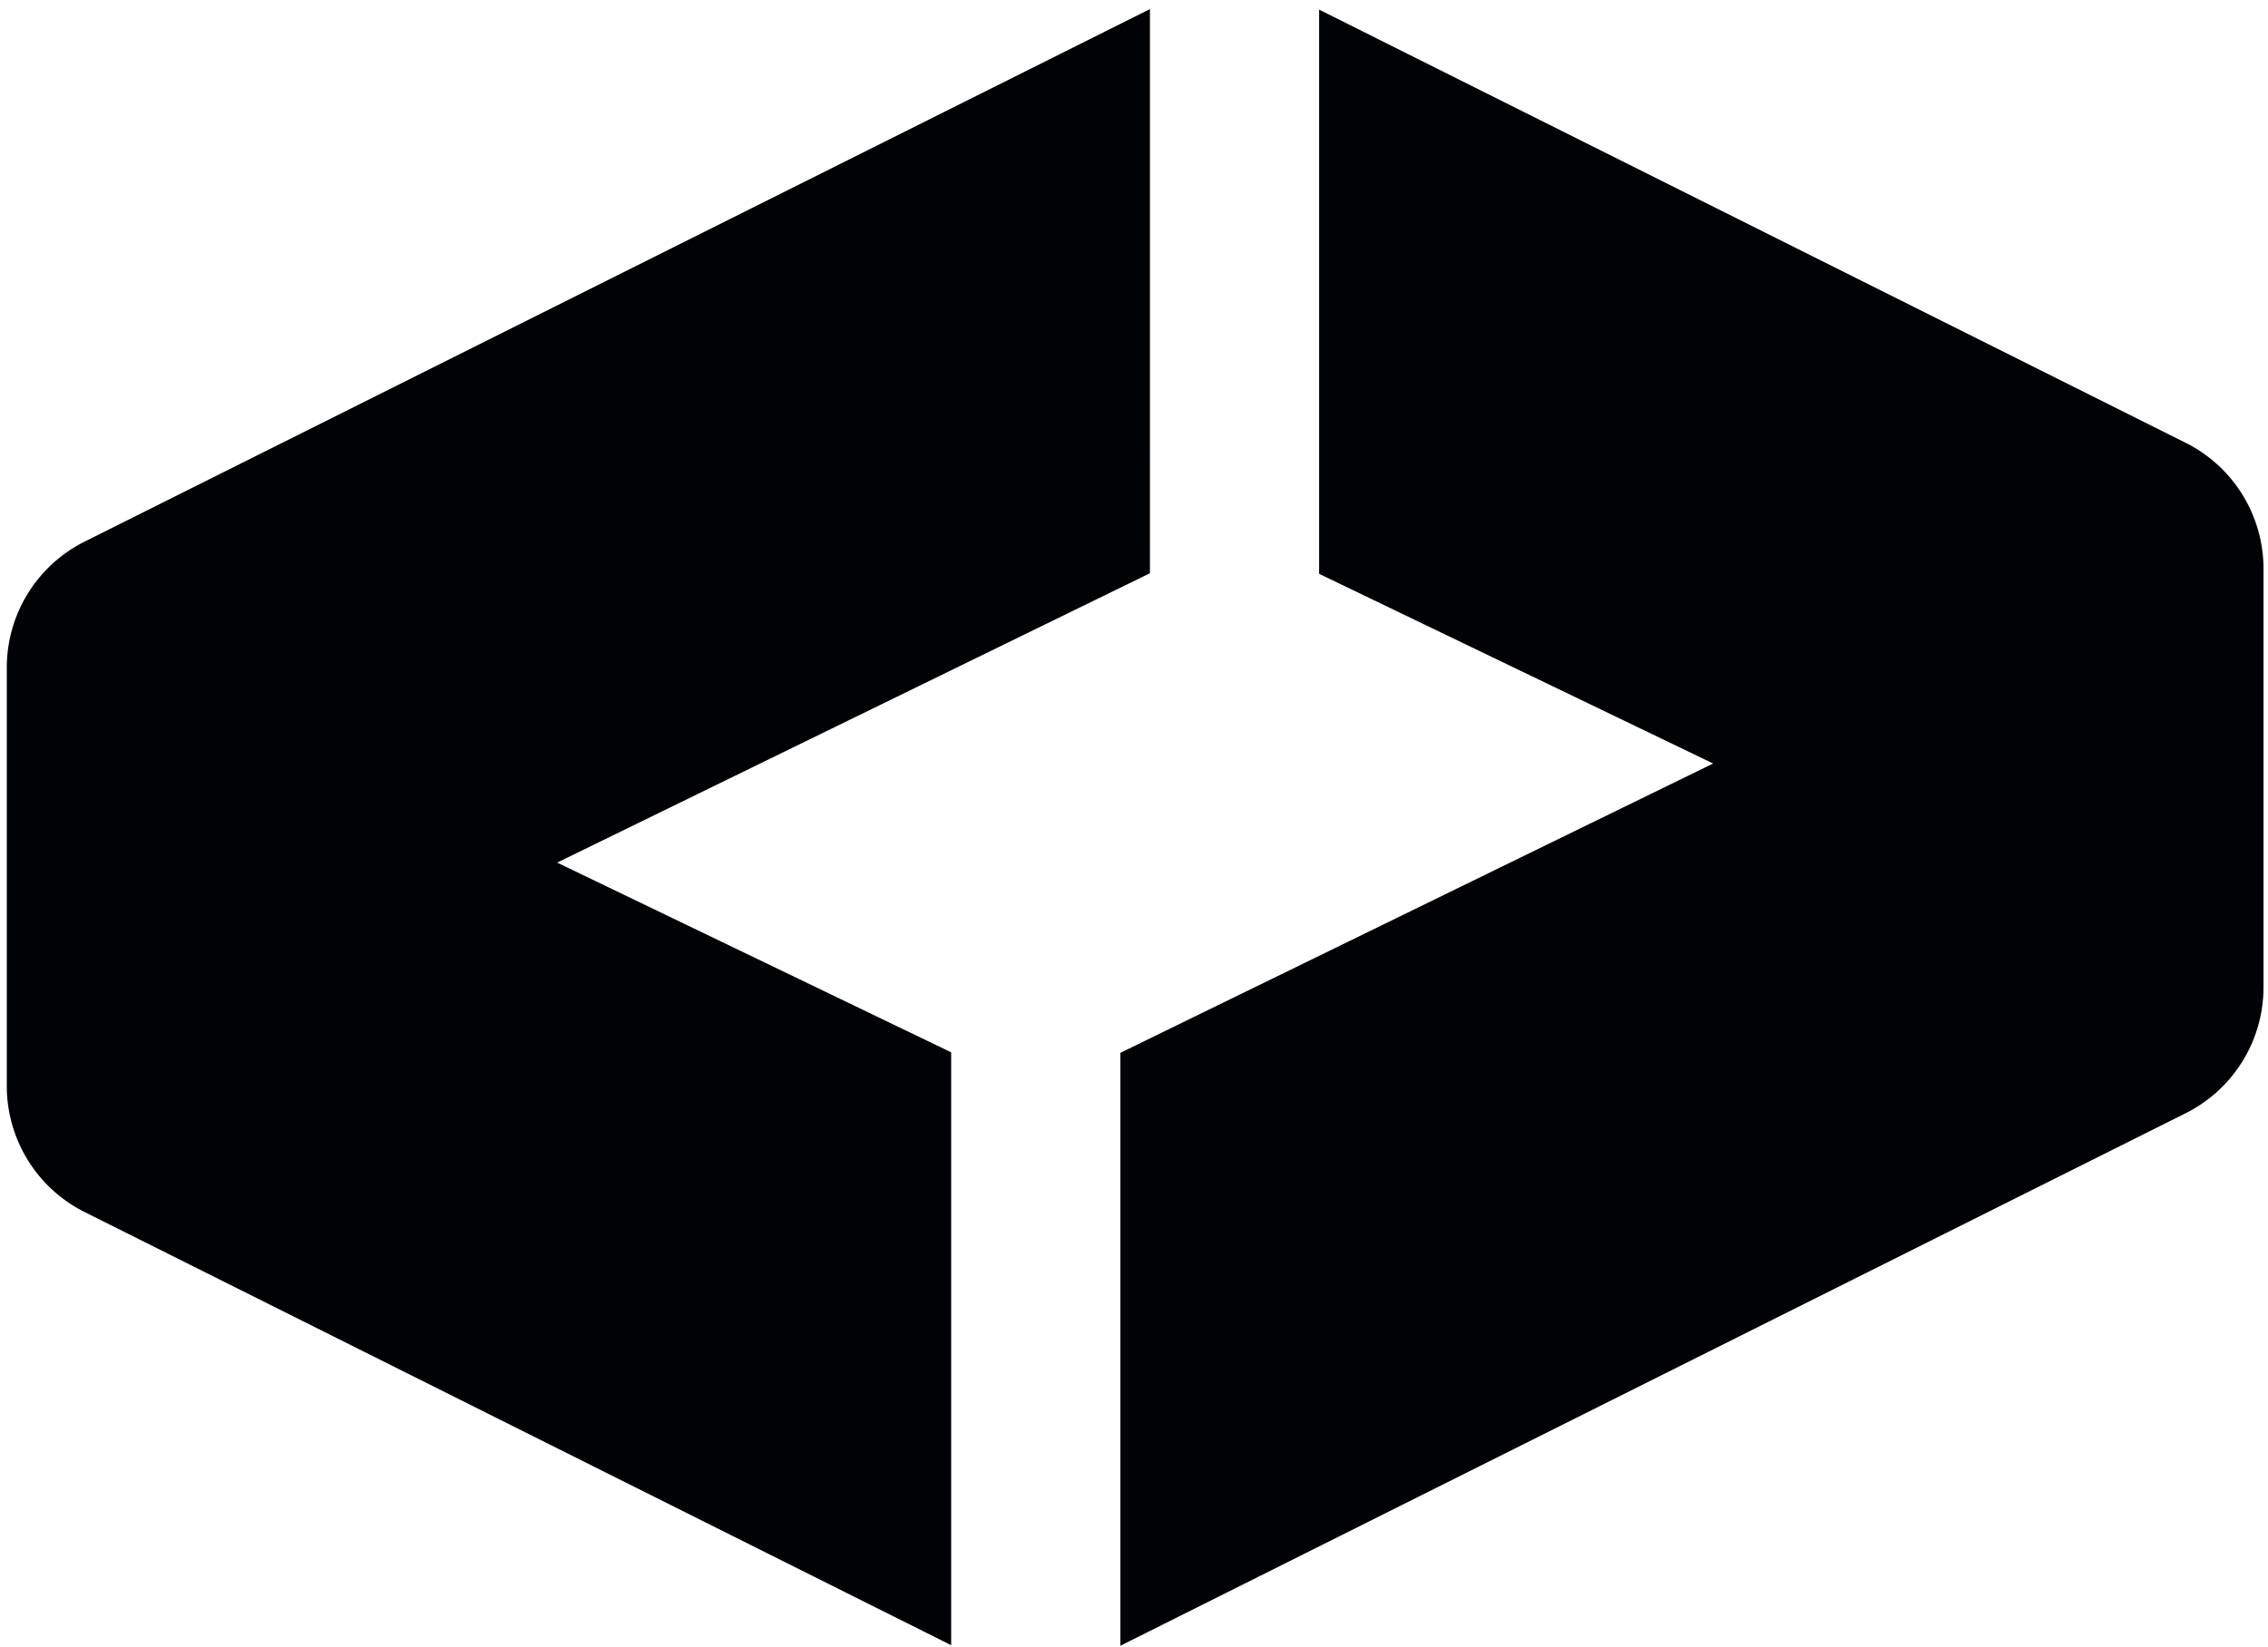
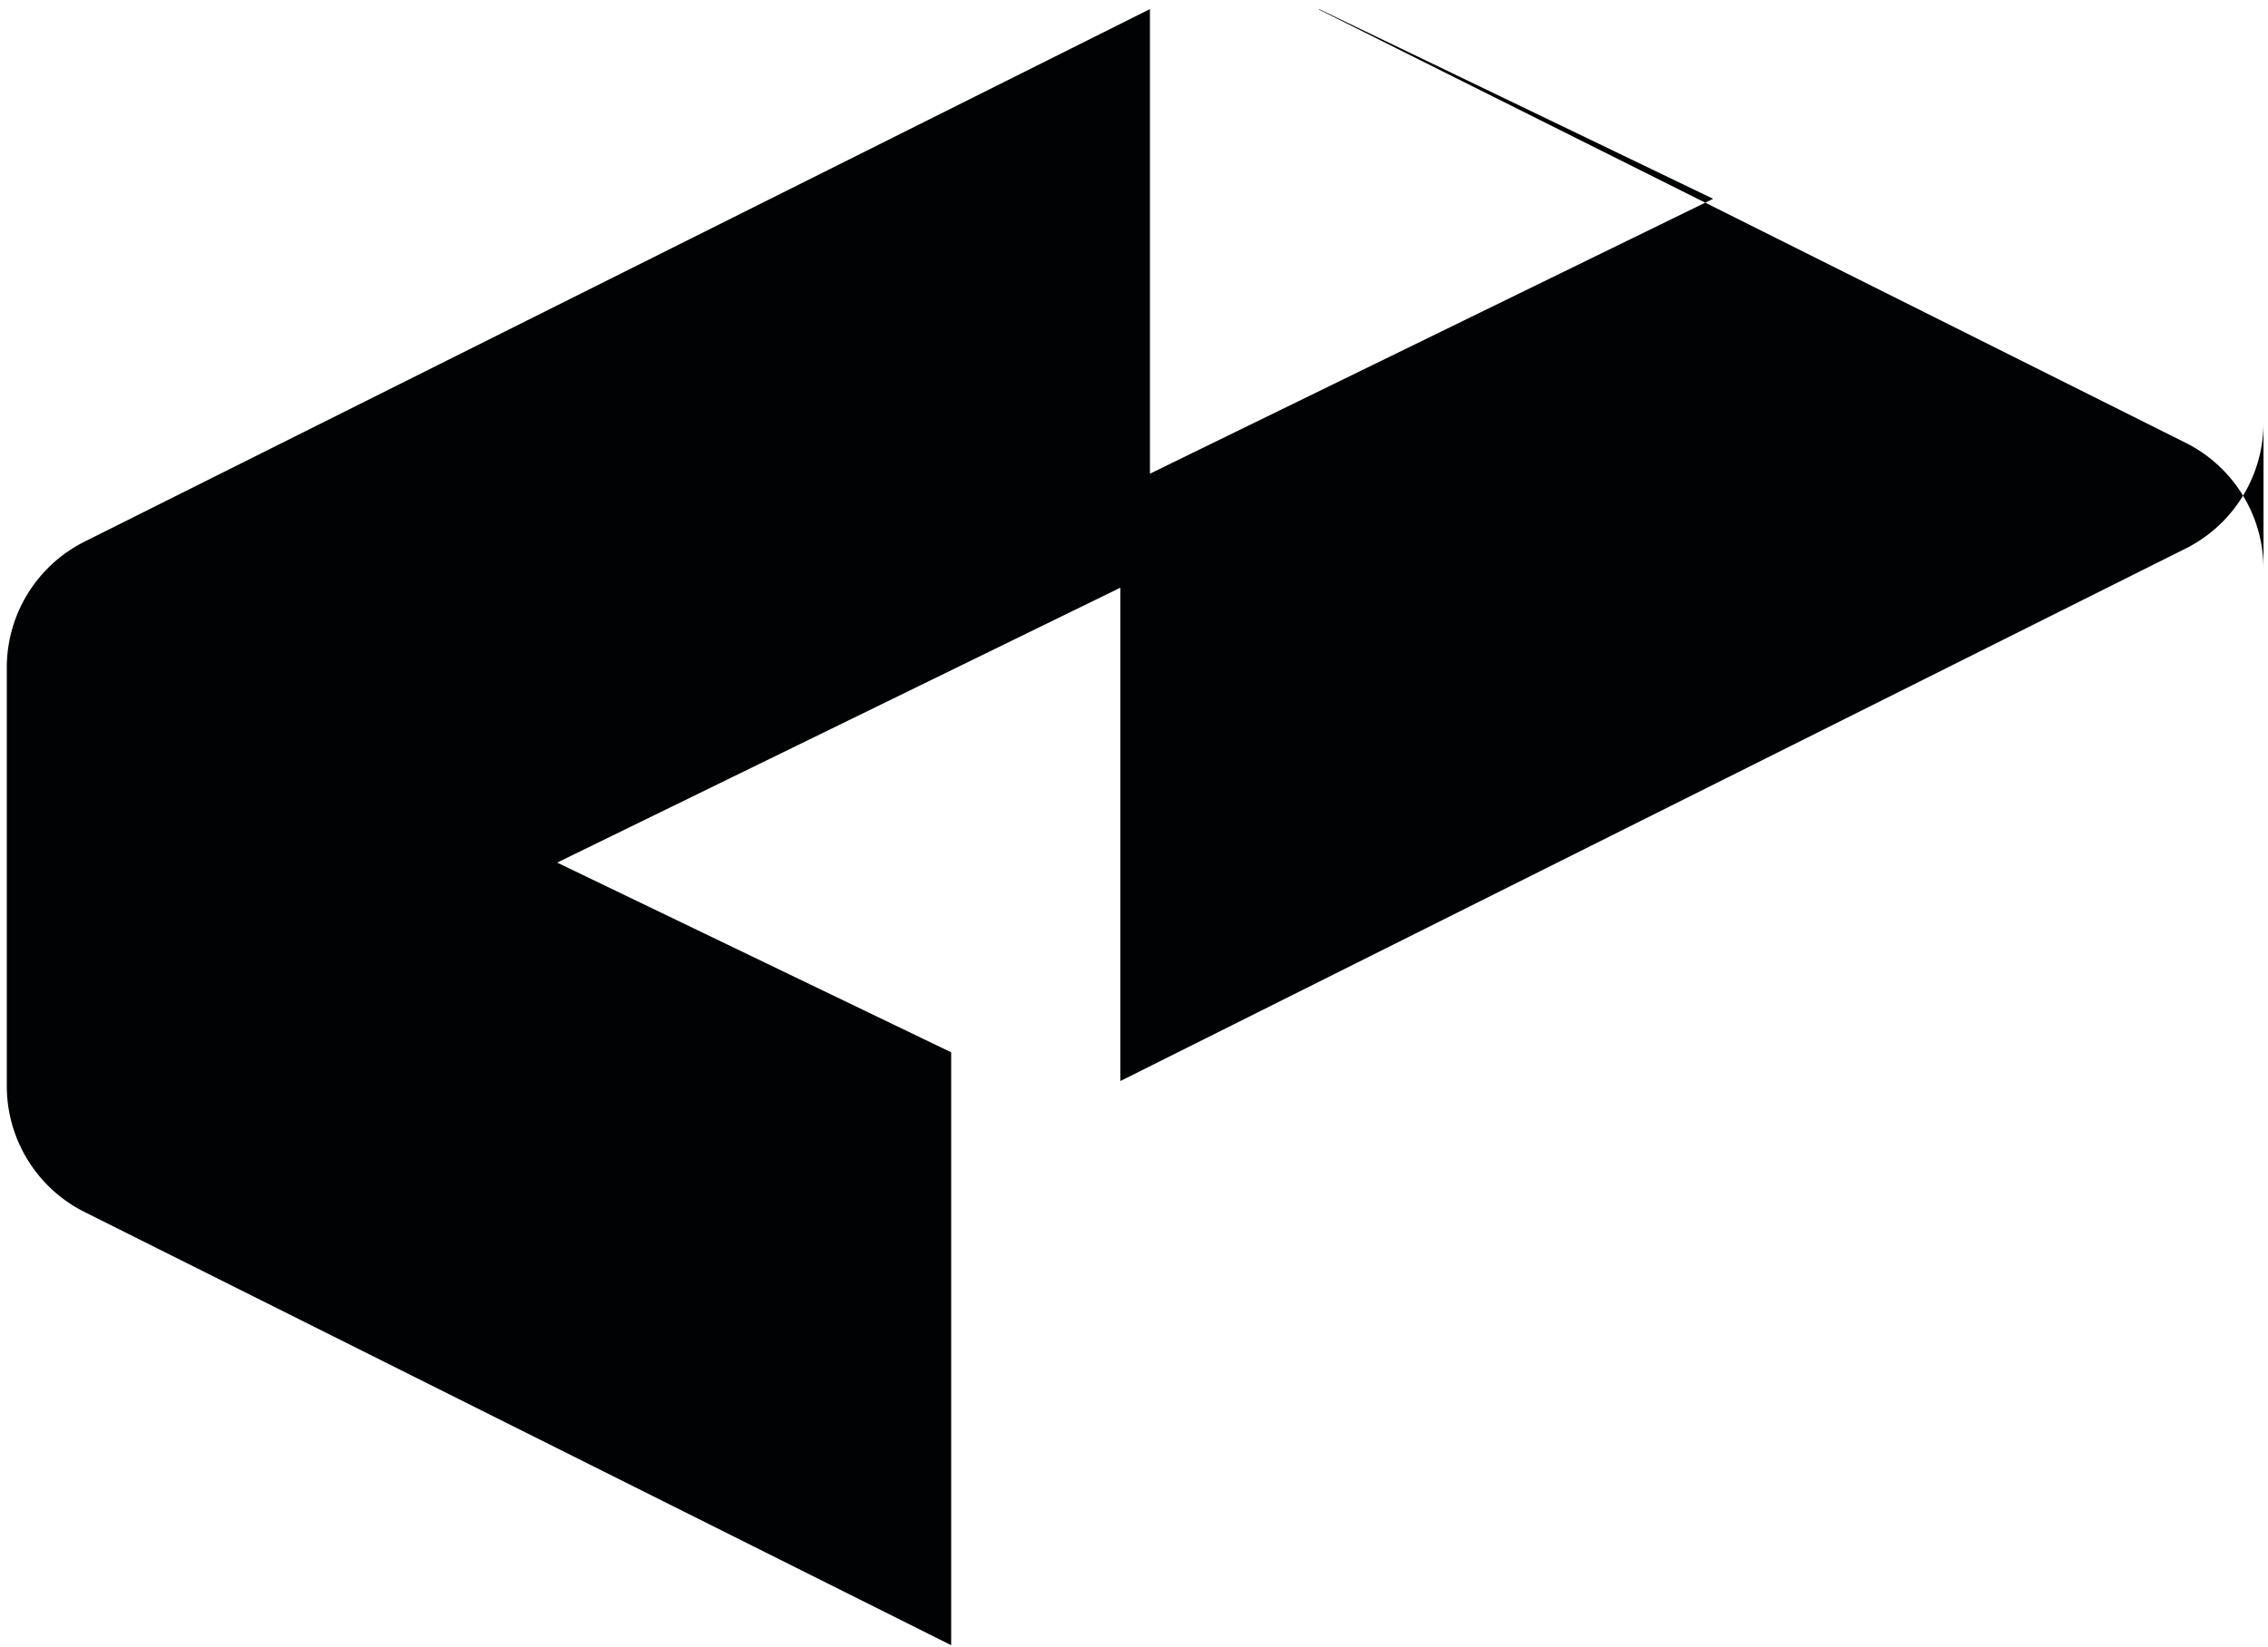
<svg xmlns="http://www.w3.org/2000/svg" width="201" height="146" fill="none">
-   <path d="M116.907.807v50.061l34.919 16.817-52.536 25.65v52.56l94.396-47.198a12.49 12.49 0 006.915-11.187V50.431a12.49 12.49 0 00-6.915-11.186L116.907.855V.807zM101.913.806L7.517 48.004A12.49 12.49 0 00.602 59.191v37.08a12.49 12.49 0 006.915 11.186l76.78 38.389v-52.56l-34.92-16.817 52.536-25.65V.758v.048z" fill="#010203" />
+   <path d="M116.907.807l34.919 16.817-52.536 25.65v52.56l94.396-47.198a12.49 12.49 0 006.915-11.187V50.431a12.49 12.49 0 00-6.915-11.186L116.907.855V.807zM101.913.806L7.517 48.004A12.49 12.49 0 00.602 59.191v37.08a12.49 12.49 0 006.915 11.186l76.78 38.389v-52.56l-34.92-16.817 52.536-25.65V.758v.048z" fill="#010203" />
</svg>